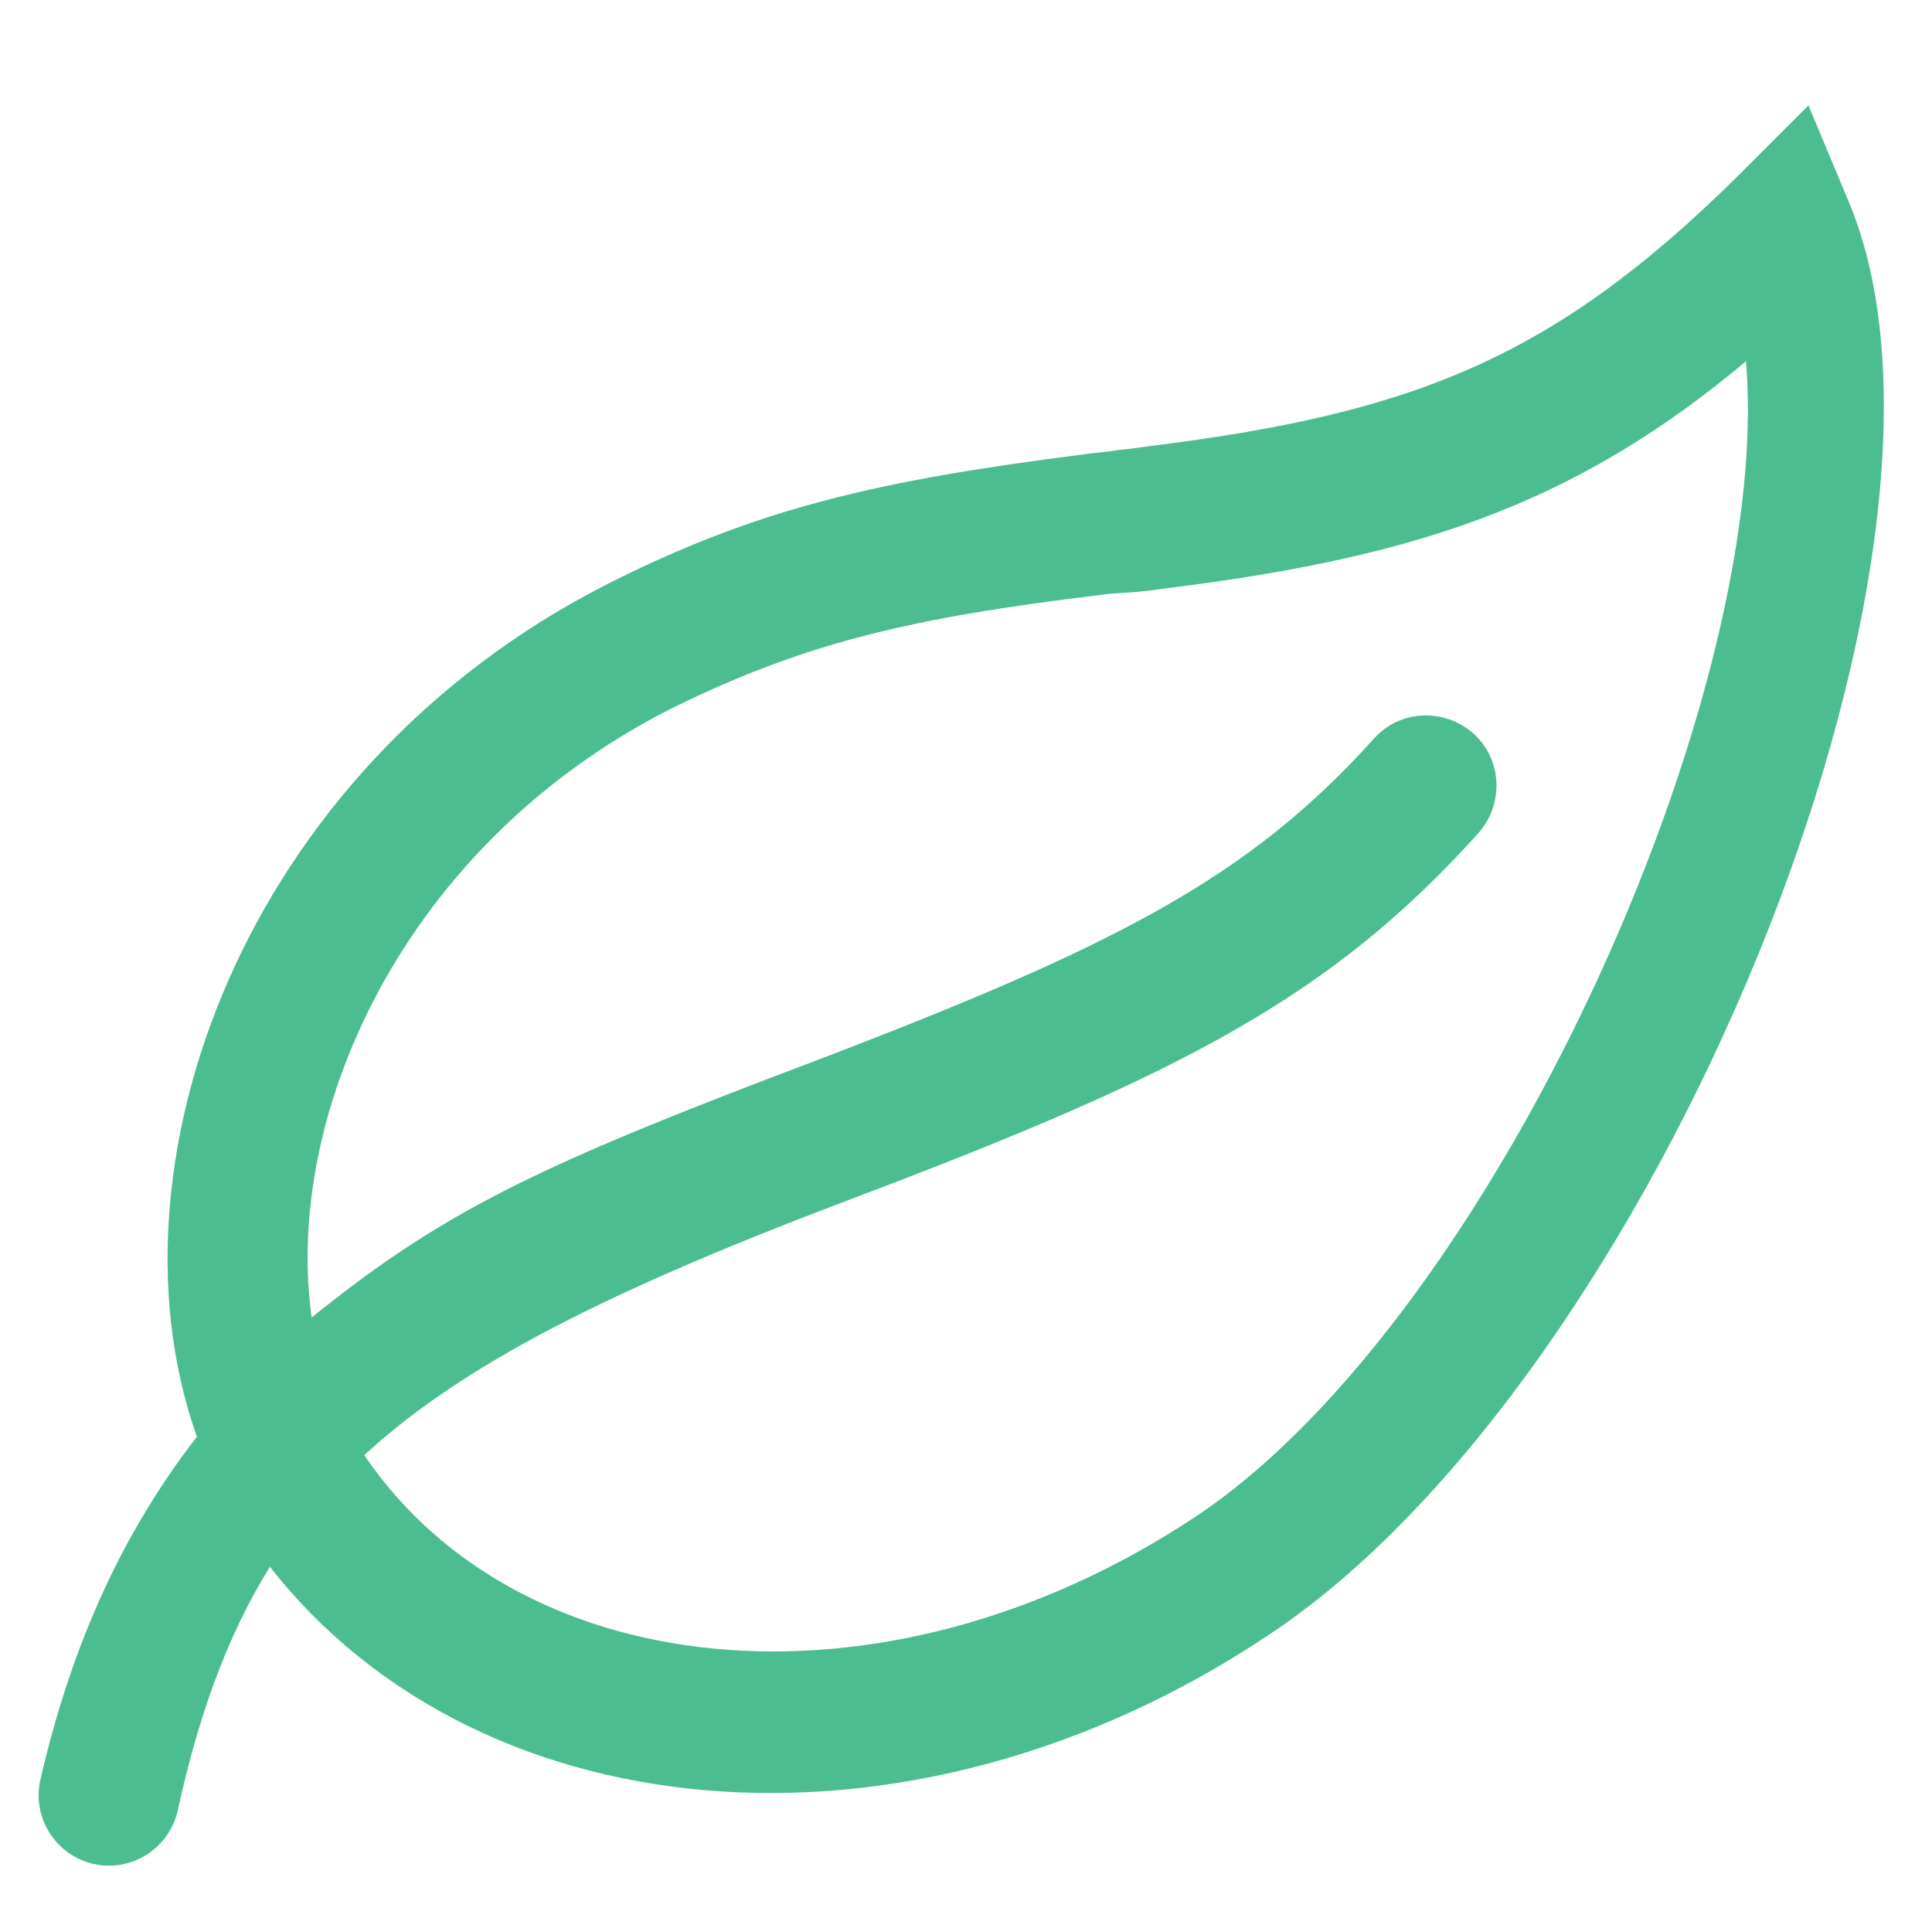
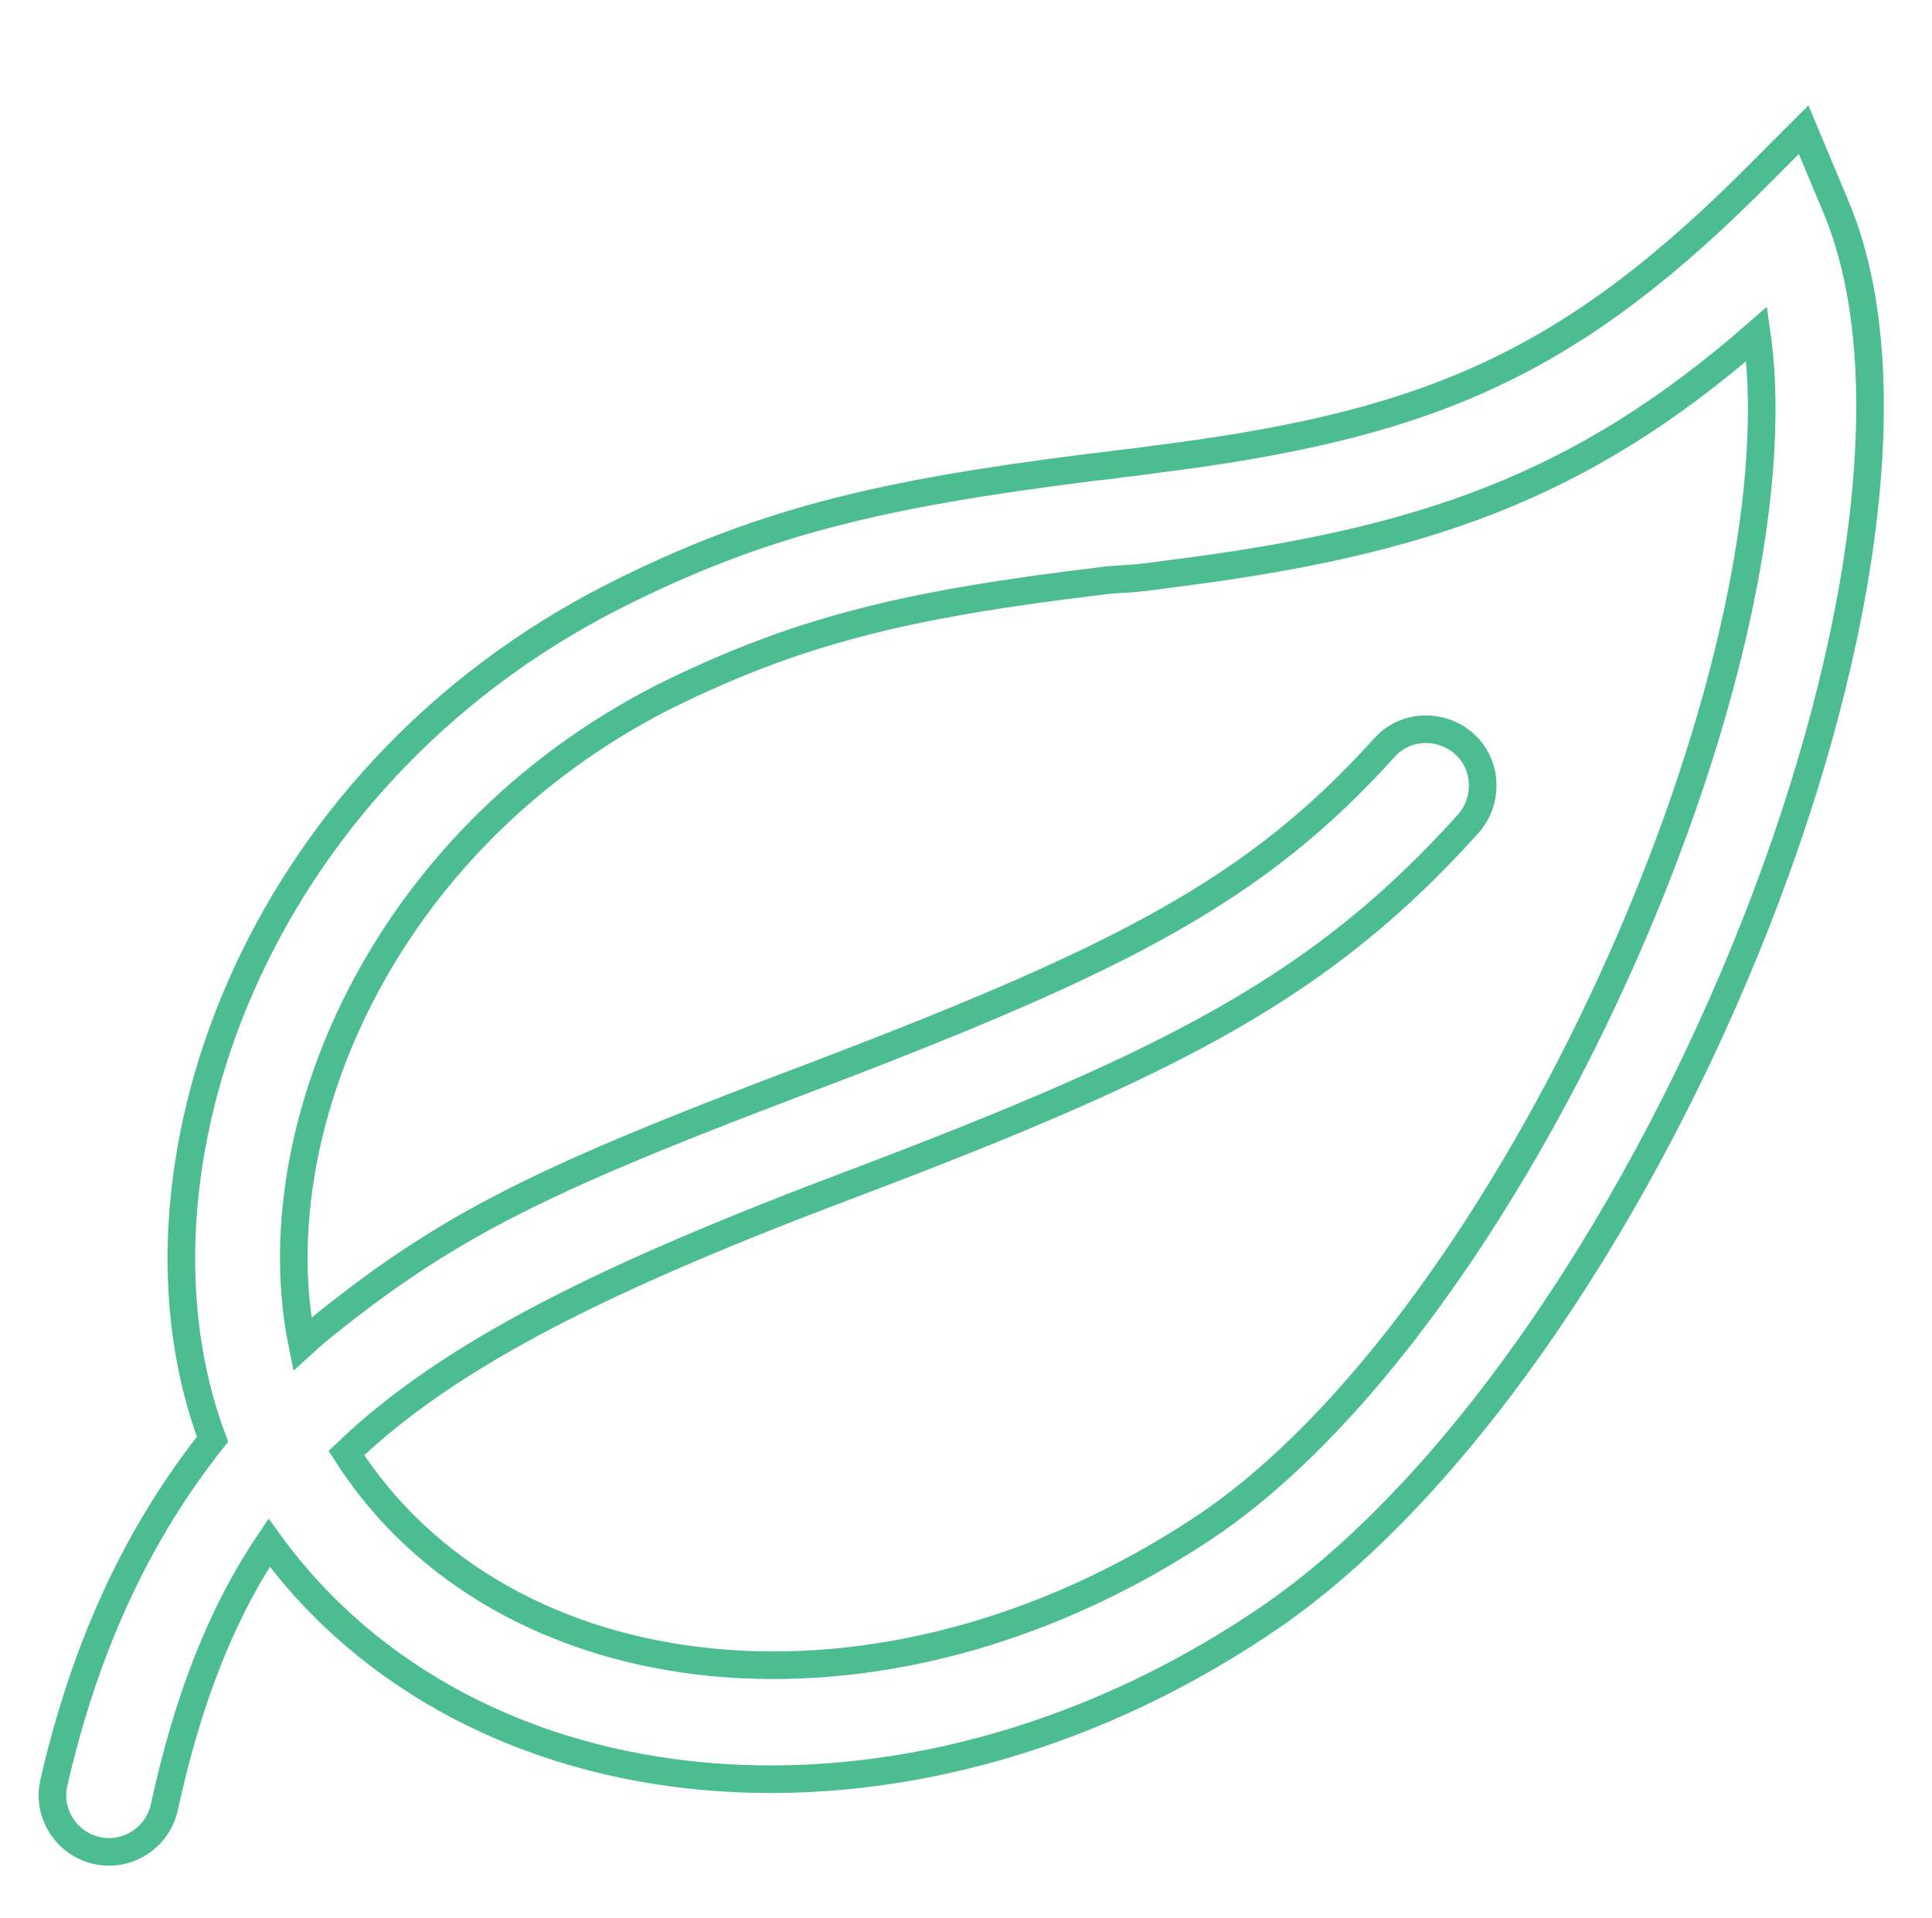
<svg xmlns="http://www.w3.org/2000/svg" xmlns:xlink="http://www.w3.org/1999/xlink" version="1.1" id="Capa_1" x="0px" y="0px" viewBox="0 0 140 139" style="enable-background:new 0 0 140 139;" xml:space="preserve">
  <style type="text/css">
	.st0{clip-path:url(#SVGID_2_);fill:#4CBD91;}
	.st1{clip-path:url(#SVGID_4_);fill:none;stroke:#4CBD91;stroke-width:2;stroke-miterlimit:10;}
</style>
  <g>
    <defs>
-       <rect id="SVGID_1_" x="2.8" y="7.6" width="133.9" height="127.6" />
-     </defs>
+       </defs>
    <clipPath id="SVGID_2_">
      <use xlink:href="#SVGID_1_" style="overflow:visible;" />
    </clipPath>
    <path class="st0" d="M25.1,105.3c11.3,17.7,38.7,20.9,62,5.5c22.4-14.8,43.6-62.6,40.2-86.6c-12.7,11.1-24.2,15.1-42.6,17.4   c-0.7,0.1-1.4,0.2-2.4,0.3C81,42,80.4,42,79.8,42.1c-14.2,1.7-22,3.6-31.7,8.4C27.5,61,18.8,82.2,21.9,97.4   c1.2-1.1,2.5-2.1,3.8-3.1C34,88,41.2,84.7,59.2,77.9c22.3-8.5,31.9-13.5,41.1-23.7c1.5-1.7,4.1-1.8,5.8-0.3s1.8,4.2,0.2,5.9   C95.9,71.3,85.5,76.8,62,85.7C44.2,92.4,32.7,98,25.1,105.3 M19.5,111.8c-3.5,5.2-5.9,11.4-7.6,19.2c-0.5,2.2-2.7,3.6-4.9,3.1   s-3.6-2.7-3.1-4.9c2.3-10,6.1-18.1,11.5-24.9c-7.2-19.2,2.9-47.8,29.1-61.1c10.7-5.4,19.3-7.4,34.3-9.3c0.6-0.1,1.2-0.1,2.4-0.3   c1-0.1,1.7-0.2,2.4-0.3c19.2-2.4,29.5-6.5,42.9-19.7l4.2-4.2l2.3,5.5c10.6,24.9-14.1,84.6-41.7,102.8   C65.5,134.9,34.1,131.9,19.5,111.8" />
  </g>
  <g>
    <defs>
      <rect id="SVGID_3_" x="2.8" y="7.6" width="133.9" height="127.6" />
    </defs>
    <clipPath id="SVGID_4_">
      <use xlink:href="#SVGID_3_" style="overflow:visible;" />
    </clipPath>
    <path class="st1" d="M25.1,105.3c11.3,17.7,38.7,20.9,62,5.5c22.4-14.8,43.6-62.6,40.2-86.6c-12.7,11.1-24.2,15.1-42.6,17.4   c-0.7,0.1-1.4,0.2-2.4,0.3C81,42,80.4,42,79.8,42.1c-14.2,1.7-22,3.6-31.7,8.4C27.5,61,18.8,82.2,21.9,97.4   c1.2-1.1,2.5-2.1,3.8-3.1C34,88,41.2,84.7,59.2,77.9c22.3-8.5,31.9-13.5,41.1-23.7c1.5-1.7,4.1-1.8,5.8-0.3s1.8,4.2,0.2,5.9   C95.9,71.3,85.5,76.8,62,85.7C44.2,92.4,32.7,98,25.1,105.3z M19.5,111.8c-3.5,5.2-5.9,11.4-7.6,19.2c-0.5,2.2-2.7,3.6-4.9,3.1   s-3.6-2.7-3.1-4.9c2.3-10,6.1-18.1,11.5-24.9c-7.2-19.2,2.9-47.8,29.1-61.1c10.7-5.4,19.3-7.4,34.3-9.3c0.6-0.1,1.2-0.1,2.4-0.3   c1-0.1,1.7-0.2,2.4-0.3c19.2-2.4,29.5-6.5,42.9-19.7l4.2-4.2l2.3,5.5c10.6,24.9-14.1,84.6-41.7,102.8   C65.5,134.9,34.1,131.9,19.5,111.8L19.5,111.8z" />
  </g>
</svg>